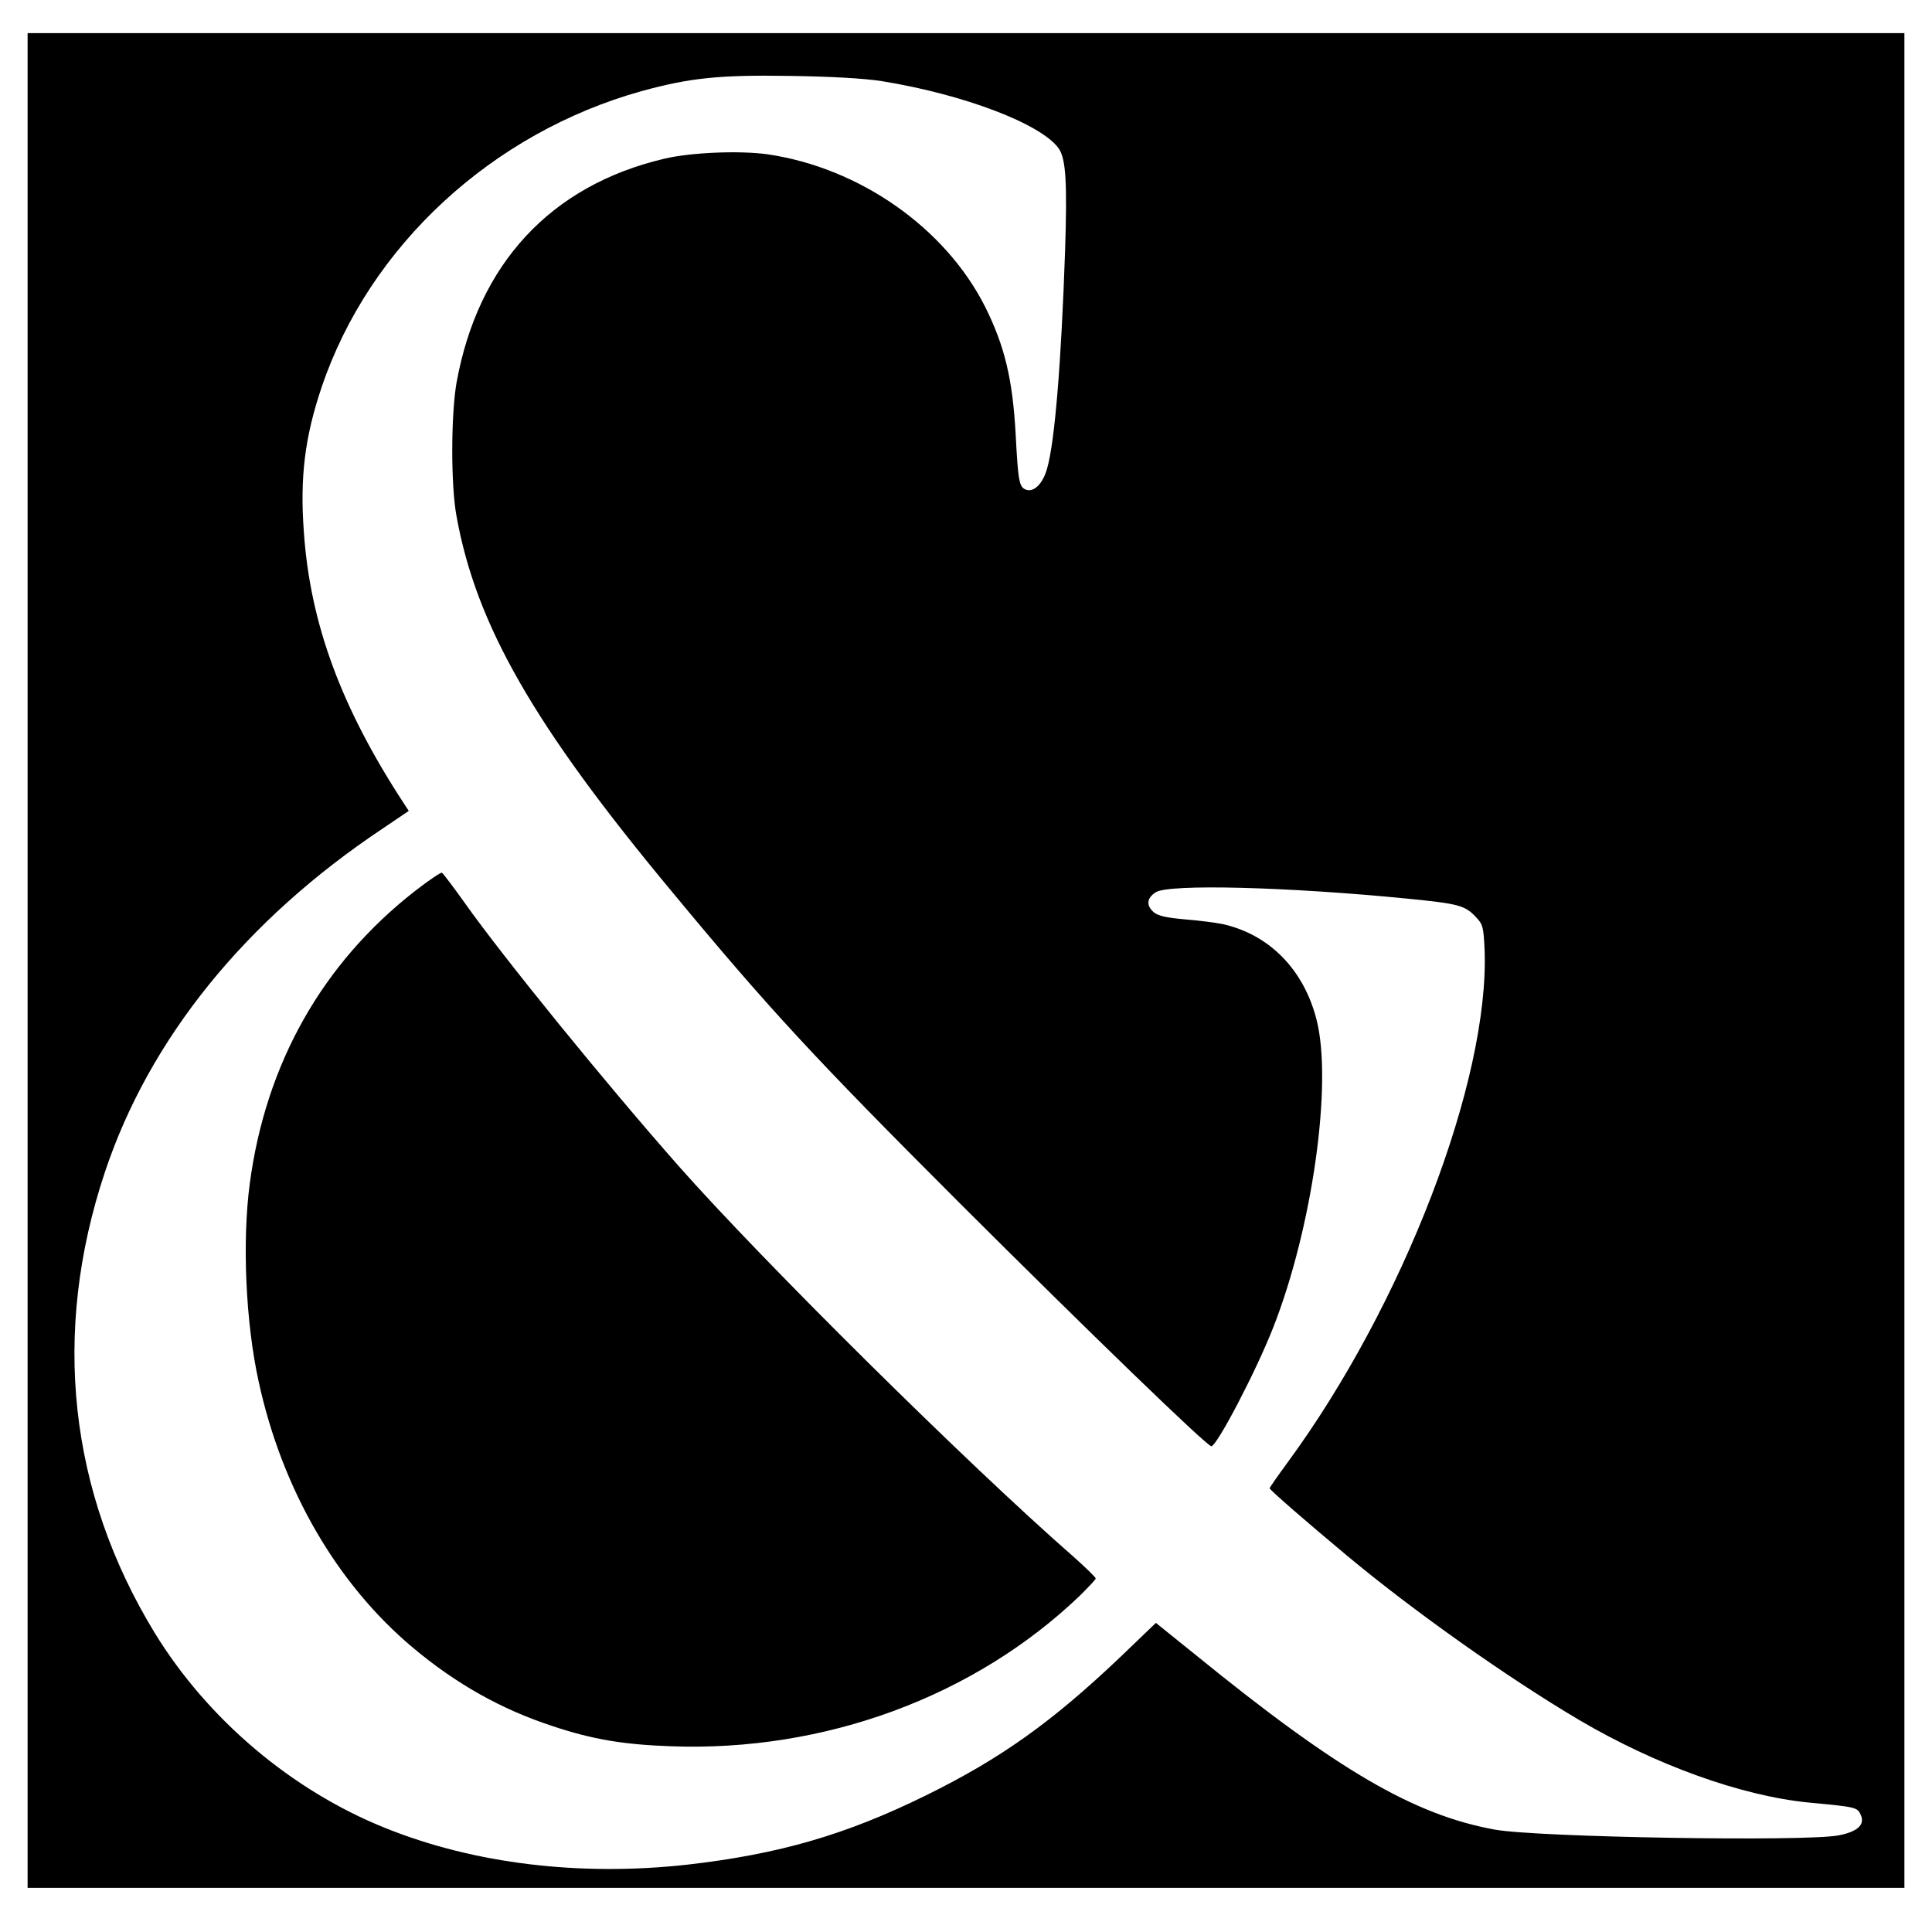
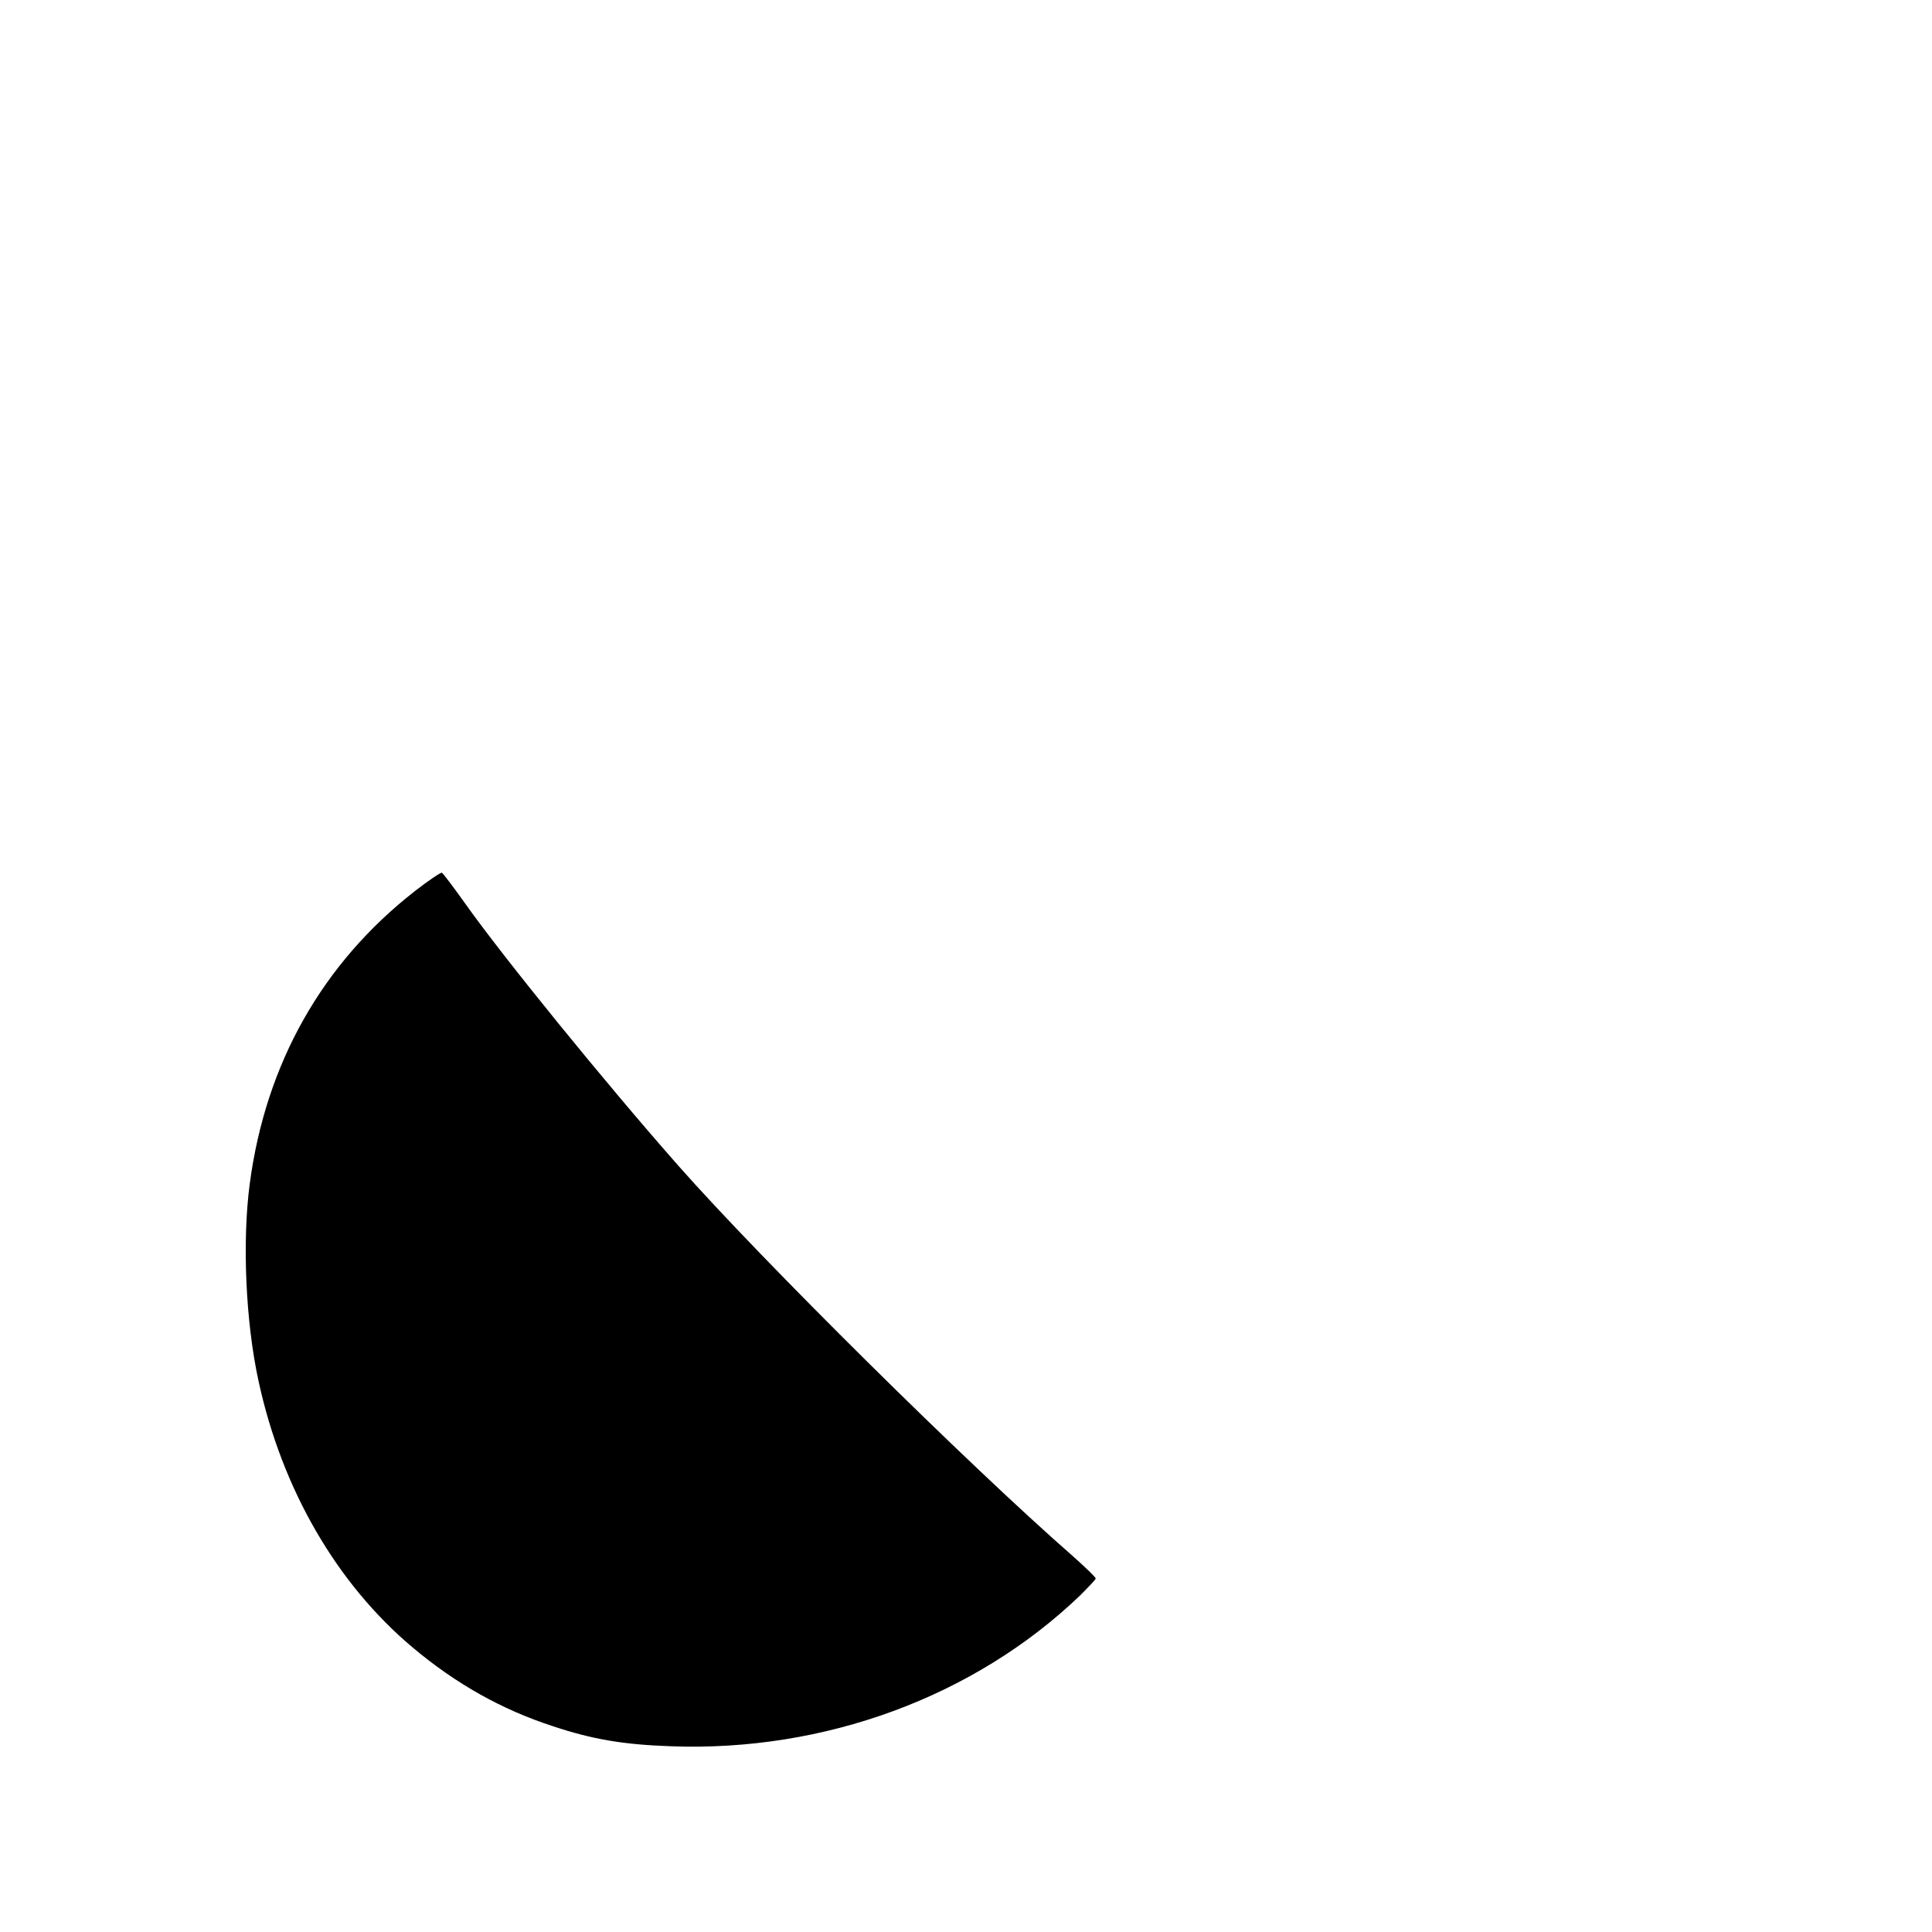
<svg xmlns="http://www.w3.org/2000/svg" version="1.0" width="700pt" height="700pt" viewBox="0 0 700 700" preserveAspectRatio="xMidYMid meet">
  <g transform="translate(0,700) scale(0.1,-0.1)" fill="#000000" stroke="none">
-     <path d="M100 3520 l0 -3360 3400 0 3400 0 0 3360 0 3360 -3400 0 -3400 0 0 -3360z m3095 3186 c297 -48 578 -155 641 -244 26 -38 31 -122 23 -371 -14 -405 -37 -690 -65 -788 -15 -55 -48 -88 -77 -77 -24 9 -28 28 -37 199 -11 202 -40 321 -110 462 -144 287 -455 505 -789 554 -101 14 -277 7 -374 -16 -412 -97 -675 -381 -753 -812 -20 -116 -21 -370 0 -483 71 -394 280 -759 780 -1360 351 -424 516 -602 1040 -1126 473 -472 900 -885 915 -884 21 2 163 274 224 430 142 361 216 886 157 1116 -46 180 -169 306 -336 345 -27 6 -91 14 -141 18 -68 6 -98 13 -113 26 -28 25 -25 51 7 72 47 31 477 20 913 -23 182 -18 207 -24 246 -65 27 -28 29 -37 33 -120 18 -473 -294 -1286 -714 -1858 -36 -49 -65 -91 -65 -93 0 -6 136 -124 280 -244 241 -201 583 -443 842 -596 277 -163 587 -275 832 -299 171 -16 176 -17 188 -45 16 -35 -12 -61 -81 -74 -123 -23 -1090 -7 -1245 21 -292 53 -569 214 -1084 633 l-144 116 -126 -121 c-250 -238 -435 -370 -707 -504 -291 -143 -532 -213 -865 -251 -388 -43 -771 3 -1092 132 -340 136 -645 394 -837 707 -312 511 -375 1088 -181 1670 161 483 509 914 1008 1246 l93 63 -17 26 c-227 347 -340 651 -363 984 -15 200 4 347 65 527 173 510 617 920 1159 1071 175 48 282 59 535 55 149 -2 272 -9 335 -19z" />
-     <path d="M1504 3772 c-336 -262 -541 -625 -599 -1060 -28 -210 -15 -503 32 -717 85 -392 284 -734 558 -964 157 -132 323 -225 507 -285 144 -48 256 -67 428 -73 557 -21 1100 179 1483 546 31 31 57 58 57 62 0 4 -37 40 -82 80 -382 334 -1125 1070 -1429 1414 -268 304 -636 757 -774 952 -42 59 -80 109 -84 111 -5 1 -48 -28 -97 -66z" />
+     <path d="M1504 3772 c-336 -262 -541 -625 -599 -1060 -28 -210 -15 -503 32 -717 85 -392 284 -734 558 -964 157 -132 323 -225 507 -285 144 -48 256 -67 428 -73 557 -21 1100 179 1483 546 31 31 57 58 57 62 0 4 -37 40 -82 80 -382 334 -1125 1070 -1429 1414 -268 304 -636 757 -774 952 -42 59 -80 109 -84 111 -5 1 -48 -28 -97 -66" />
  </g>
</svg>